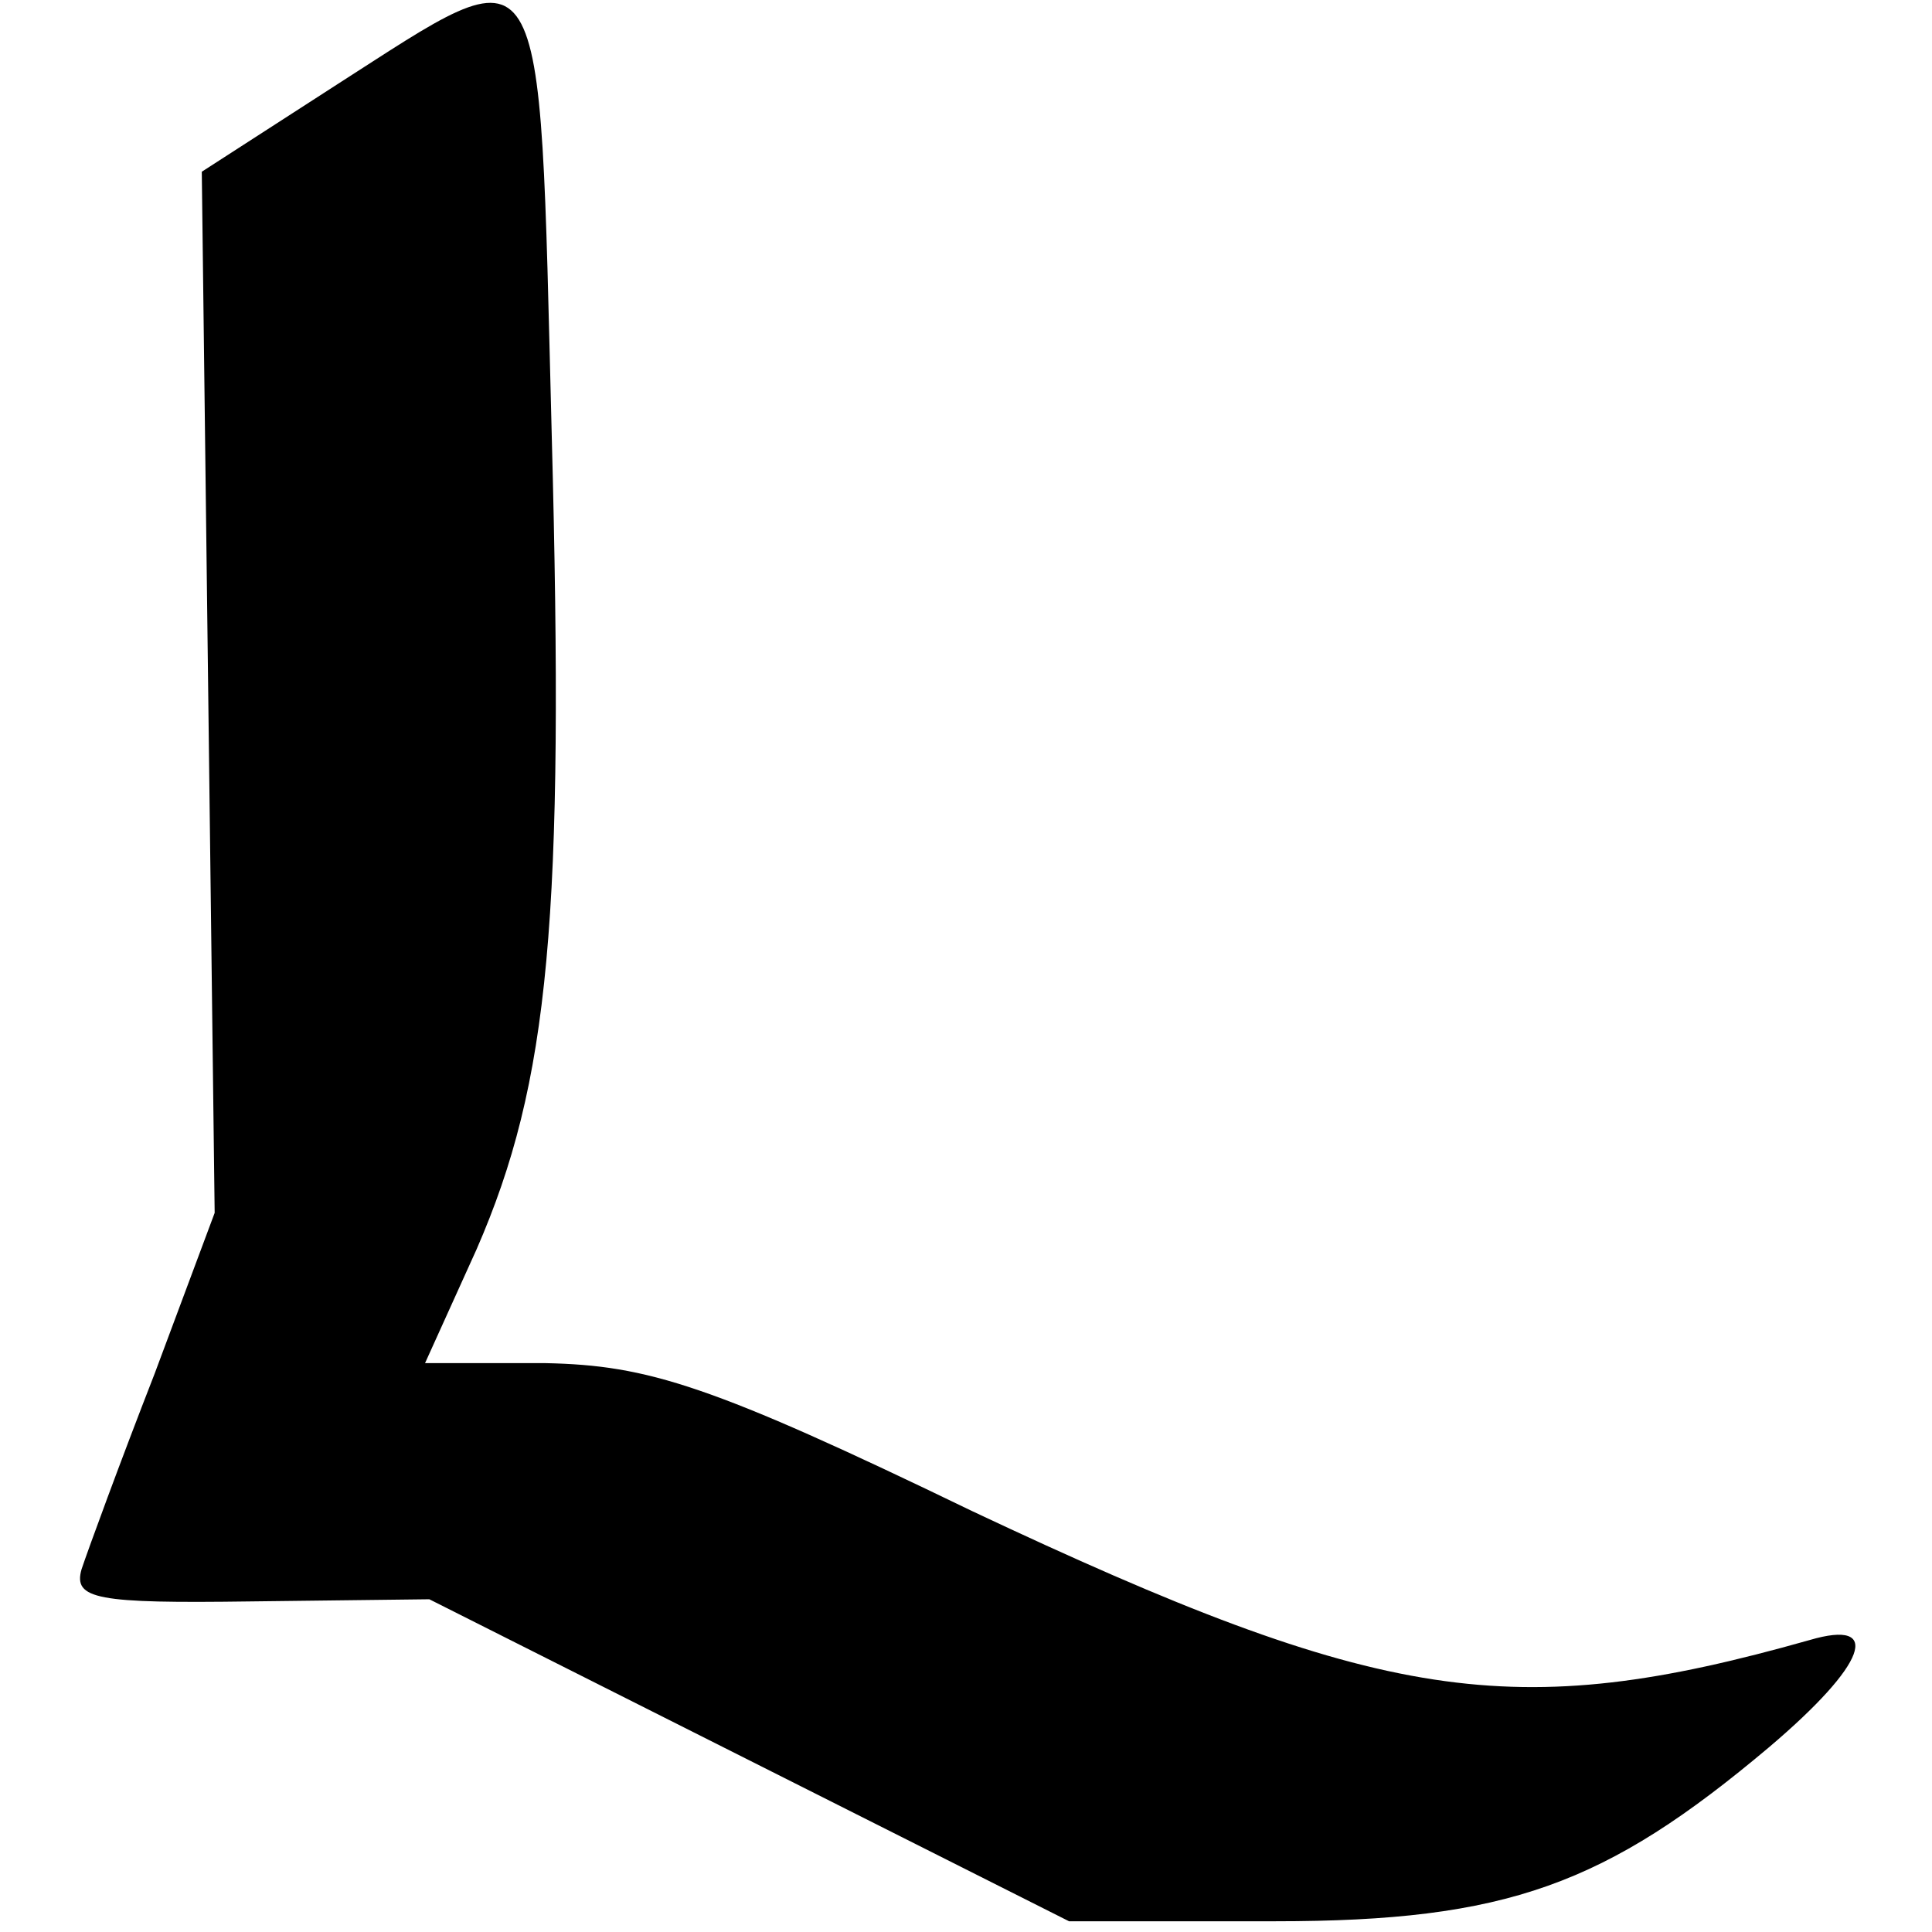
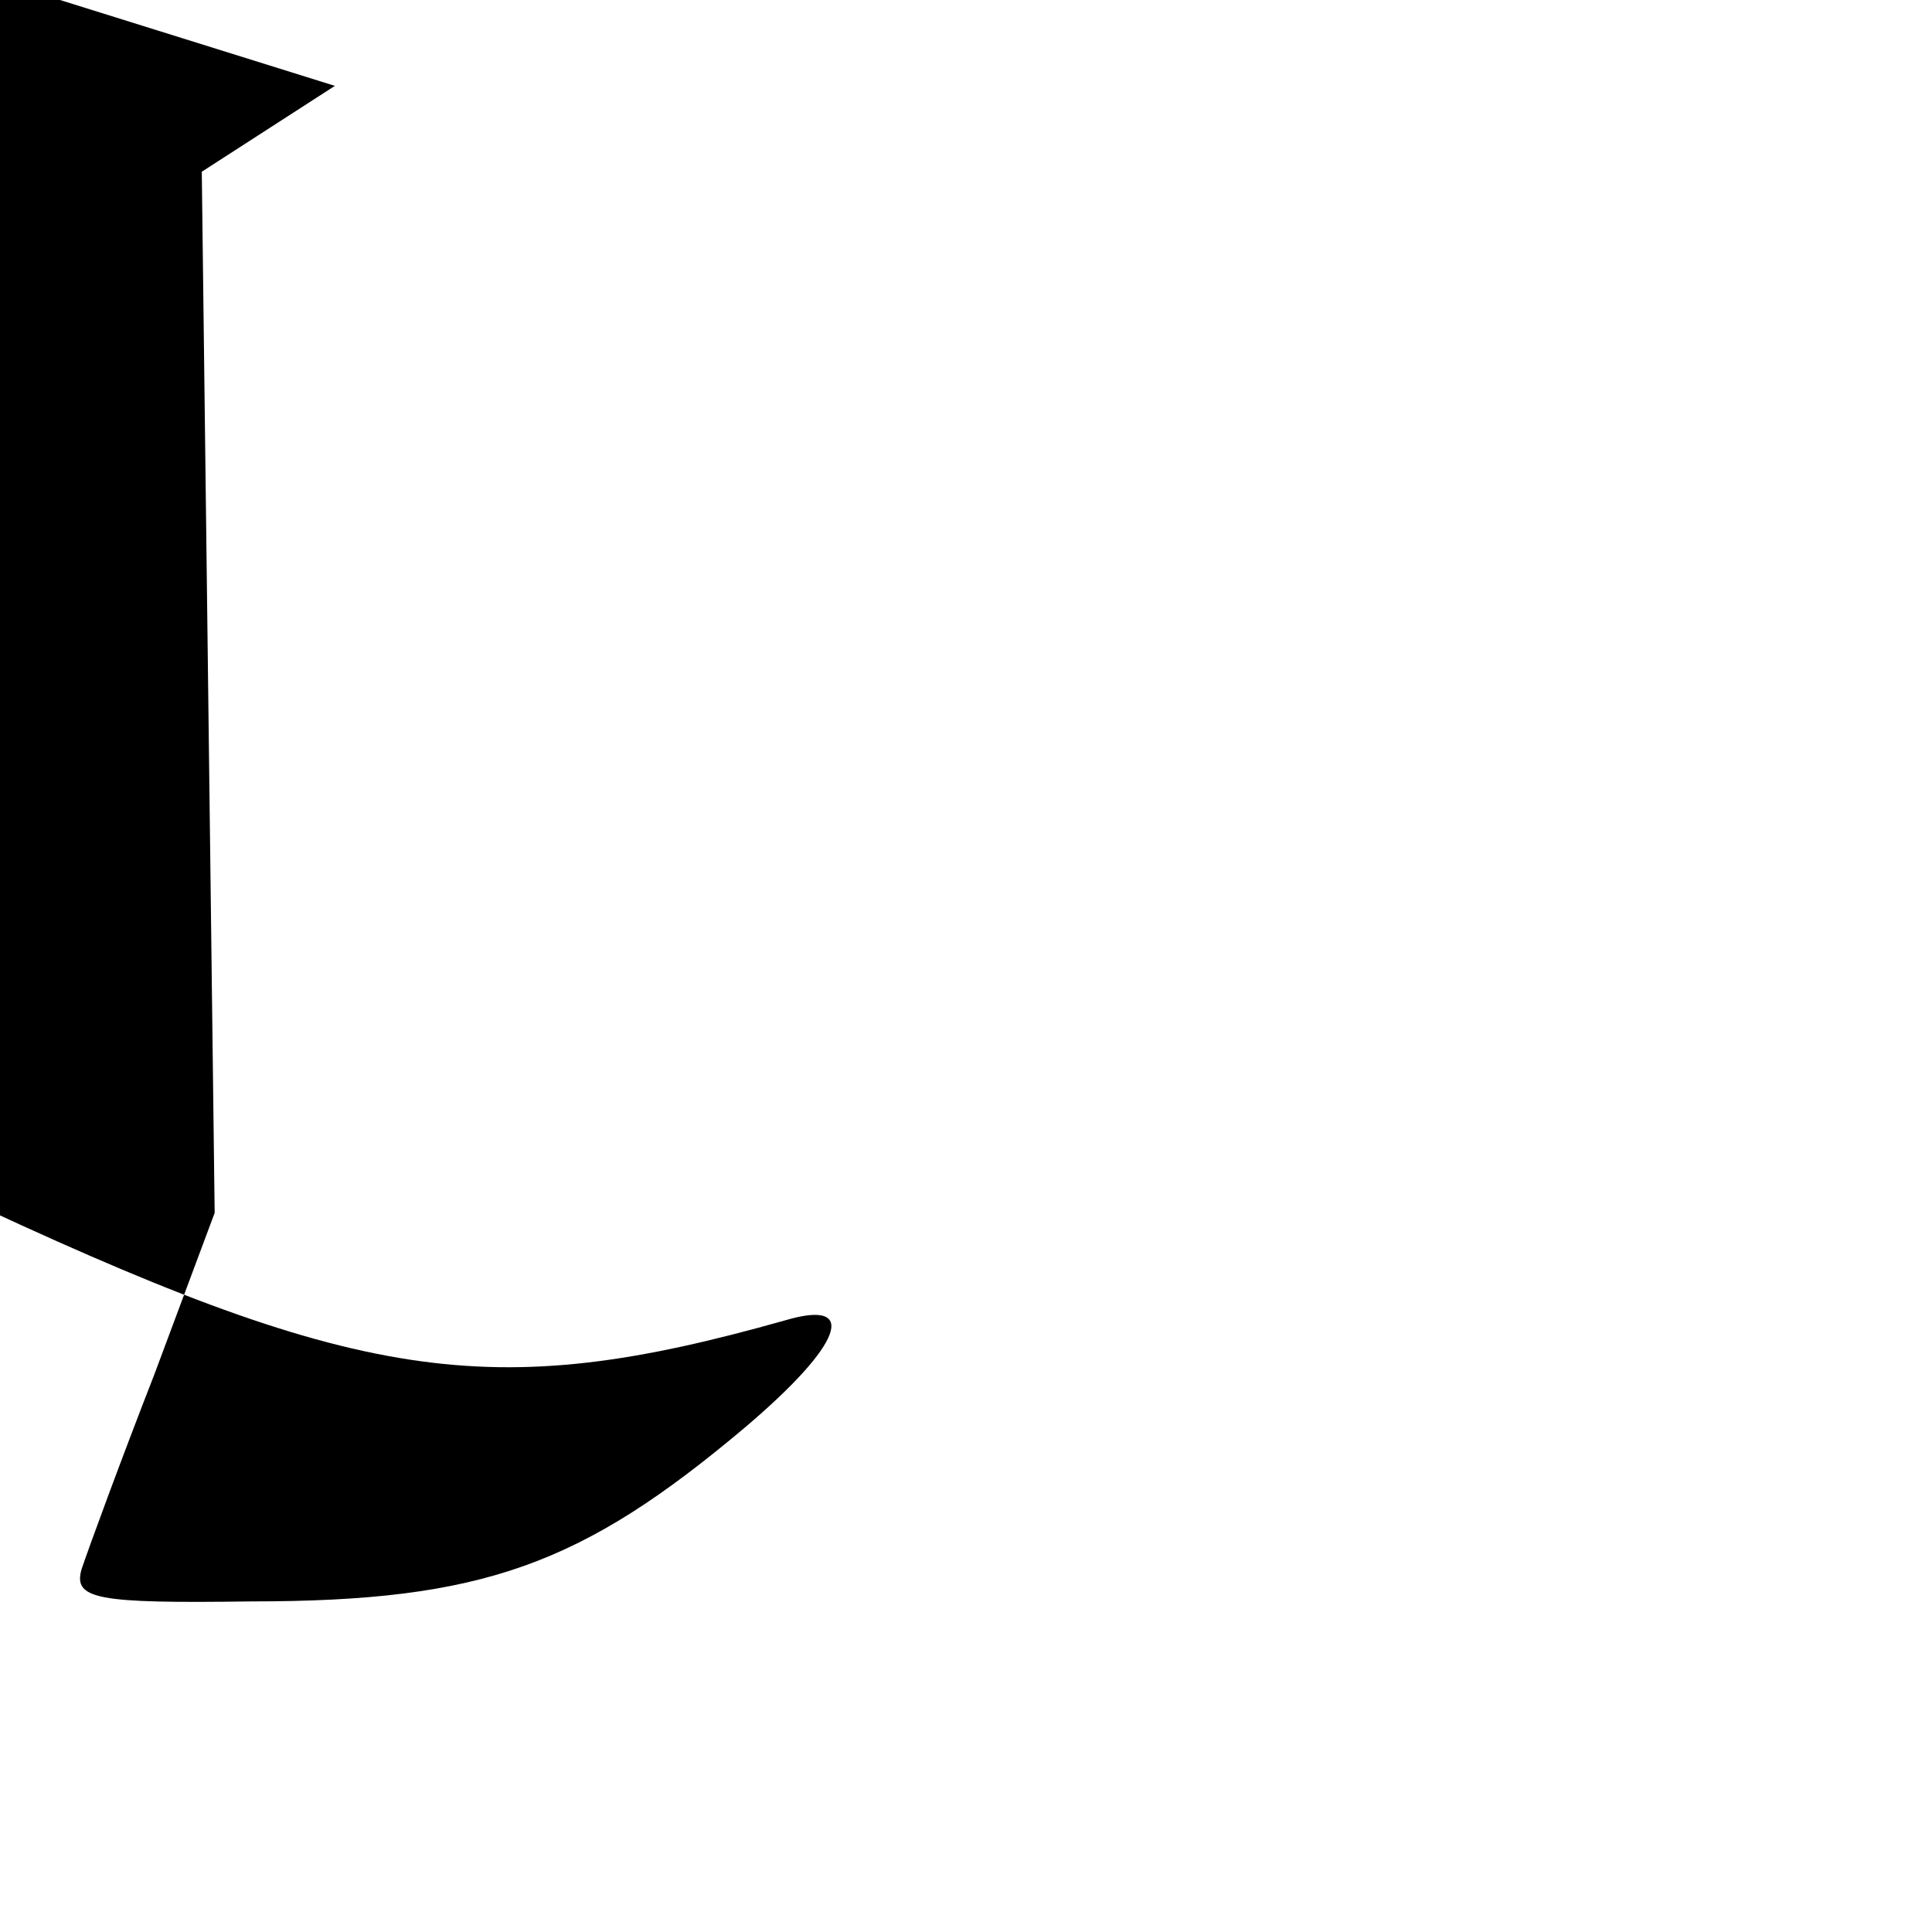
<svg xmlns="http://www.w3.org/2000/svg" version="1.0" width="100mm" height="100mm" viewBox="0 0 83 90" preserveAspectRatio="xMidYMid meet">
  <g transform="translate(0,90) scale(0.1,-0.1)" fill="#000000" stroke="none">
-     <path d="M121 860 l-62 -40 3 -243 3 -242 -28 -75 c-16 -41 -31 -82 -34 -91 -4 -14 7 -16 79 -15 l83 1 149 -75 149 -75 96 0 c108 0 154 17 230 81 46 39 53 60 19 50 -138 -39 -199 -30 -390 60 -122 59 -151 68 -199 69 l-56 0 24 53 c34 78 41 154 35 380 -6 234 -1 226 -101 162z" />
+     <path d="M121 860 l-62 -40 3 -243 3 -242 -28 -75 c-16 -41 -31 -82 -34 -91 -4 -14 7 -16 79 -15 c108 0 154 17 230 81 46 39 53 60 19 50 -138 -39 -199 -30 -390 60 -122 59 -151 68 -199 69 l-56 0 24 53 c34 78 41 154 35 380 -6 234 -1 226 -101 162z" />
  </g>
</svg>